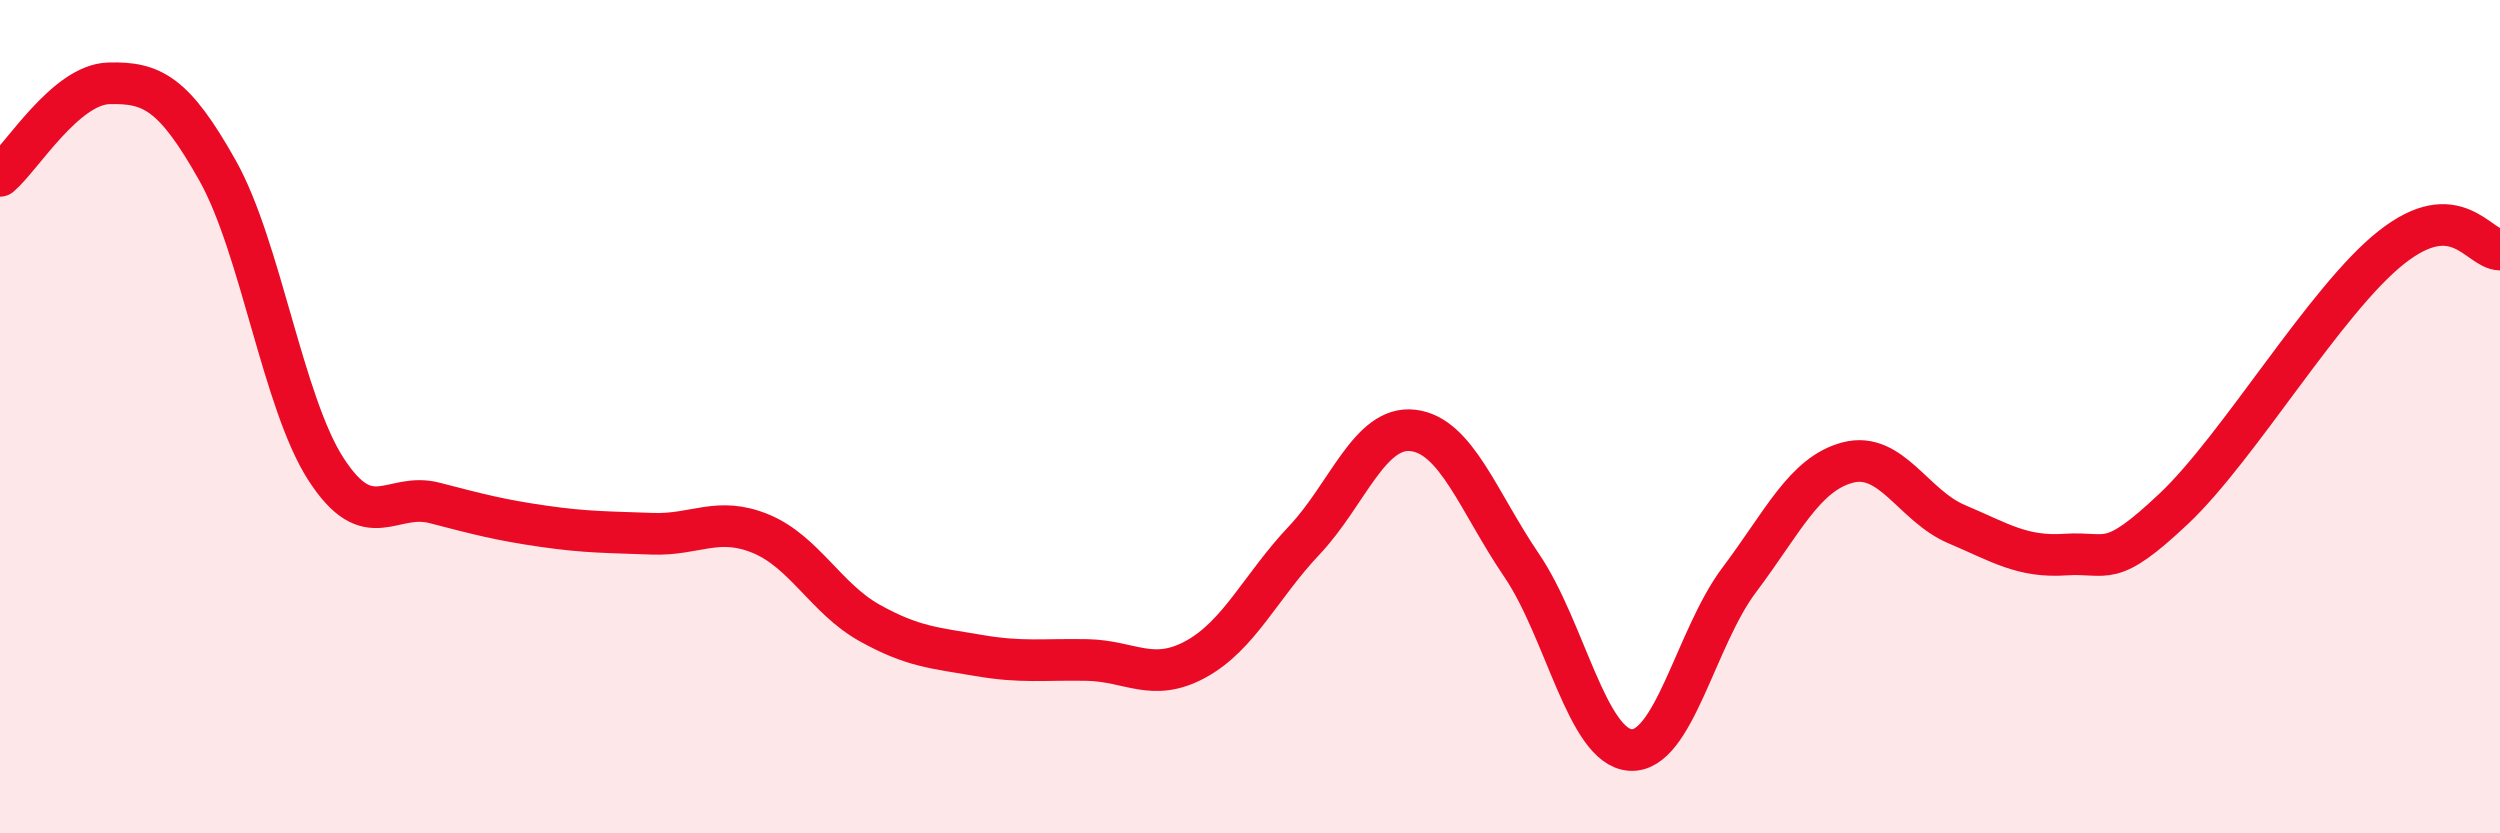
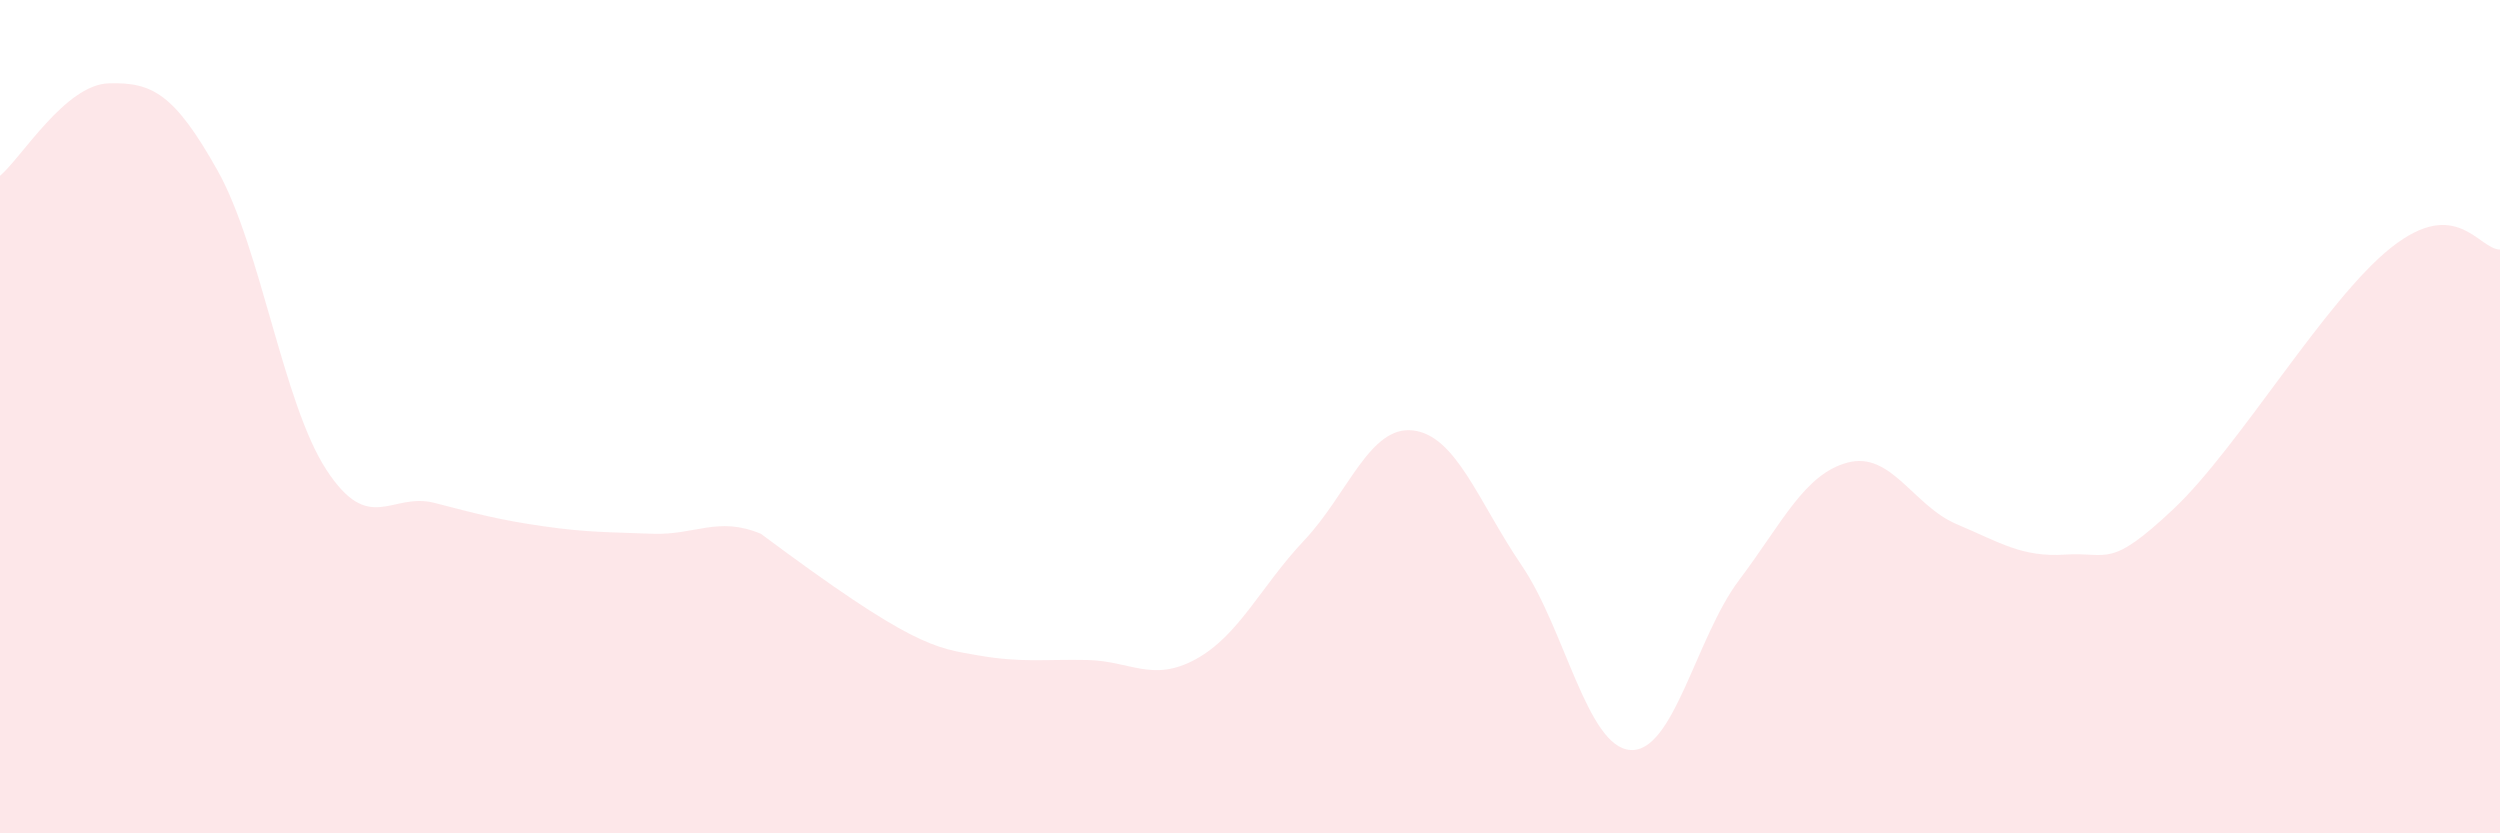
<svg xmlns="http://www.w3.org/2000/svg" width="60" height="20" viewBox="0 0 60 20">
-   <path d="M 0,4.22 C 0.52,3.78 1.57,2.03 2.61,2 C 3.65,1.97 4.18,2.24 5.22,4.09 C 6.26,5.94 6.79,9.67 7.83,11.27 C 8.87,12.87 9.39,11.8 10.43,12.07 C 11.47,12.34 12,12.48 13.04,12.63 C 14.08,12.78 14.61,12.77 15.65,12.81 C 16.69,12.85 17.22,12.38 18.26,12.81 C 19.3,13.24 19.83,14.37 20.87,14.95 C 21.91,15.53 22.44,15.55 23.48,15.73 C 24.52,15.91 25.05,15.82 26.09,15.84 C 27.13,15.86 27.66,16.39 28.7,15.82 C 29.74,15.25 30.26,14.07 31.3,12.97 C 32.34,11.87 32.87,10.21 33.91,10.33 C 34.95,10.45 35.48,12.04 36.52,13.57 C 37.56,15.1 38.09,17.93 39.13,18 C 40.17,18.07 40.7,15.3 41.74,13.92 C 42.78,12.54 43.31,11.37 44.35,11.1 C 45.39,10.83 45.92,12.14 46.96,12.58 C 48,13.02 48.53,13.38 49.57,13.31 C 50.61,13.24 50.61,13.68 52.17,12.21 C 53.73,10.74 55.82,7.18 57.39,5.94 C 58.96,4.7 59.48,5.98 60,5.99L60 20L0 20Z" fill="#EB0A25" opacity="0.1" stroke-linecap="round" stroke-linejoin="round" />
-   <path d="M 0,4.22 C 0.52,3.78 1.57,2.03 2.61,2 C 3.65,1.97 4.18,2.24 5.22,4.09 C 6.26,5.94 6.79,9.67 7.83,11.27 C 8.87,12.87 9.39,11.8 10.43,12.07 C 11.47,12.34 12,12.48 13.04,12.63 C 14.08,12.78 14.61,12.77 15.65,12.81 C 16.69,12.85 17.22,12.38 18.26,12.81 C 19.3,13.24 19.83,14.37 20.87,14.95 C 21.91,15.53 22.44,15.55 23.48,15.73 C 24.52,15.91 25.05,15.82 26.09,15.84 C 27.13,15.86 27.66,16.39 28.7,15.82 C 29.74,15.25 30.26,14.07 31.3,12.97 C 32.34,11.87 32.87,10.21 33.91,10.33 C 34.95,10.45 35.48,12.04 36.52,13.57 C 37.56,15.1 38.09,17.93 39.13,18 C 40.17,18.07 40.7,15.3 41.74,13.92 C 42.78,12.54 43.31,11.37 44.35,11.1 C 45.39,10.83 45.92,12.14 46.96,12.58 C 48,13.02 48.53,13.38 49.57,13.31 C 50.61,13.24 50.61,13.68 52.17,12.21 C 53.73,10.74 55.82,7.18 57.39,5.94 C 58.96,4.7 59.48,5.98 60,5.99" stroke="#EB0A25" stroke-width="1" fill="none" stroke-linecap="round" stroke-linejoin="round" />
+   <path d="M 0,4.22 C 0.52,3.78 1.57,2.03 2.61,2 C 3.65,1.97 4.18,2.24 5.22,4.09 C 6.26,5.94 6.79,9.67 7.83,11.27 C 8.87,12.87 9.39,11.8 10.43,12.07 C 11.47,12.34 12,12.48 13.04,12.63 C 14.08,12.78 14.61,12.77 15.65,12.81 C 16.69,12.85 17.22,12.38 18.26,12.81 C 21.91,15.53 22.44,15.55 23.48,15.73 C 24.52,15.91 25.05,15.82 26.09,15.84 C 27.13,15.86 27.66,16.39 28.7,15.82 C 29.74,15.25 30.26,14.07 31.3,12.97 C 32.34,11.87 32.87,10.21 33.91,10.33 C 34.95,10.45 35.48,12.04 36.52,13.57 C 37.56,15.1 38.09,17.93 39.13,18 C 40.17,18.07 40.7,15.3 41.74,13.92 C 42.78,12.54 43.31,11.37 44.35,11.1 C 45.39,10.83 45.92,12.14 46.96,12.58 C 48,13.02 48.53,13.38 49.57,13.31 C 50.61,13.24 50.61,13.68 52.17,12.21 C 53.73,10.74 55.82,7.18 57.39,5.94 C 58.96,4.7 59.48,5.98 60,5.99L60 20L0 20Z" fill="#EB0A25" opacity="0.1" stroke-linecap="round" stroke-linejoin="round" />
</svg>